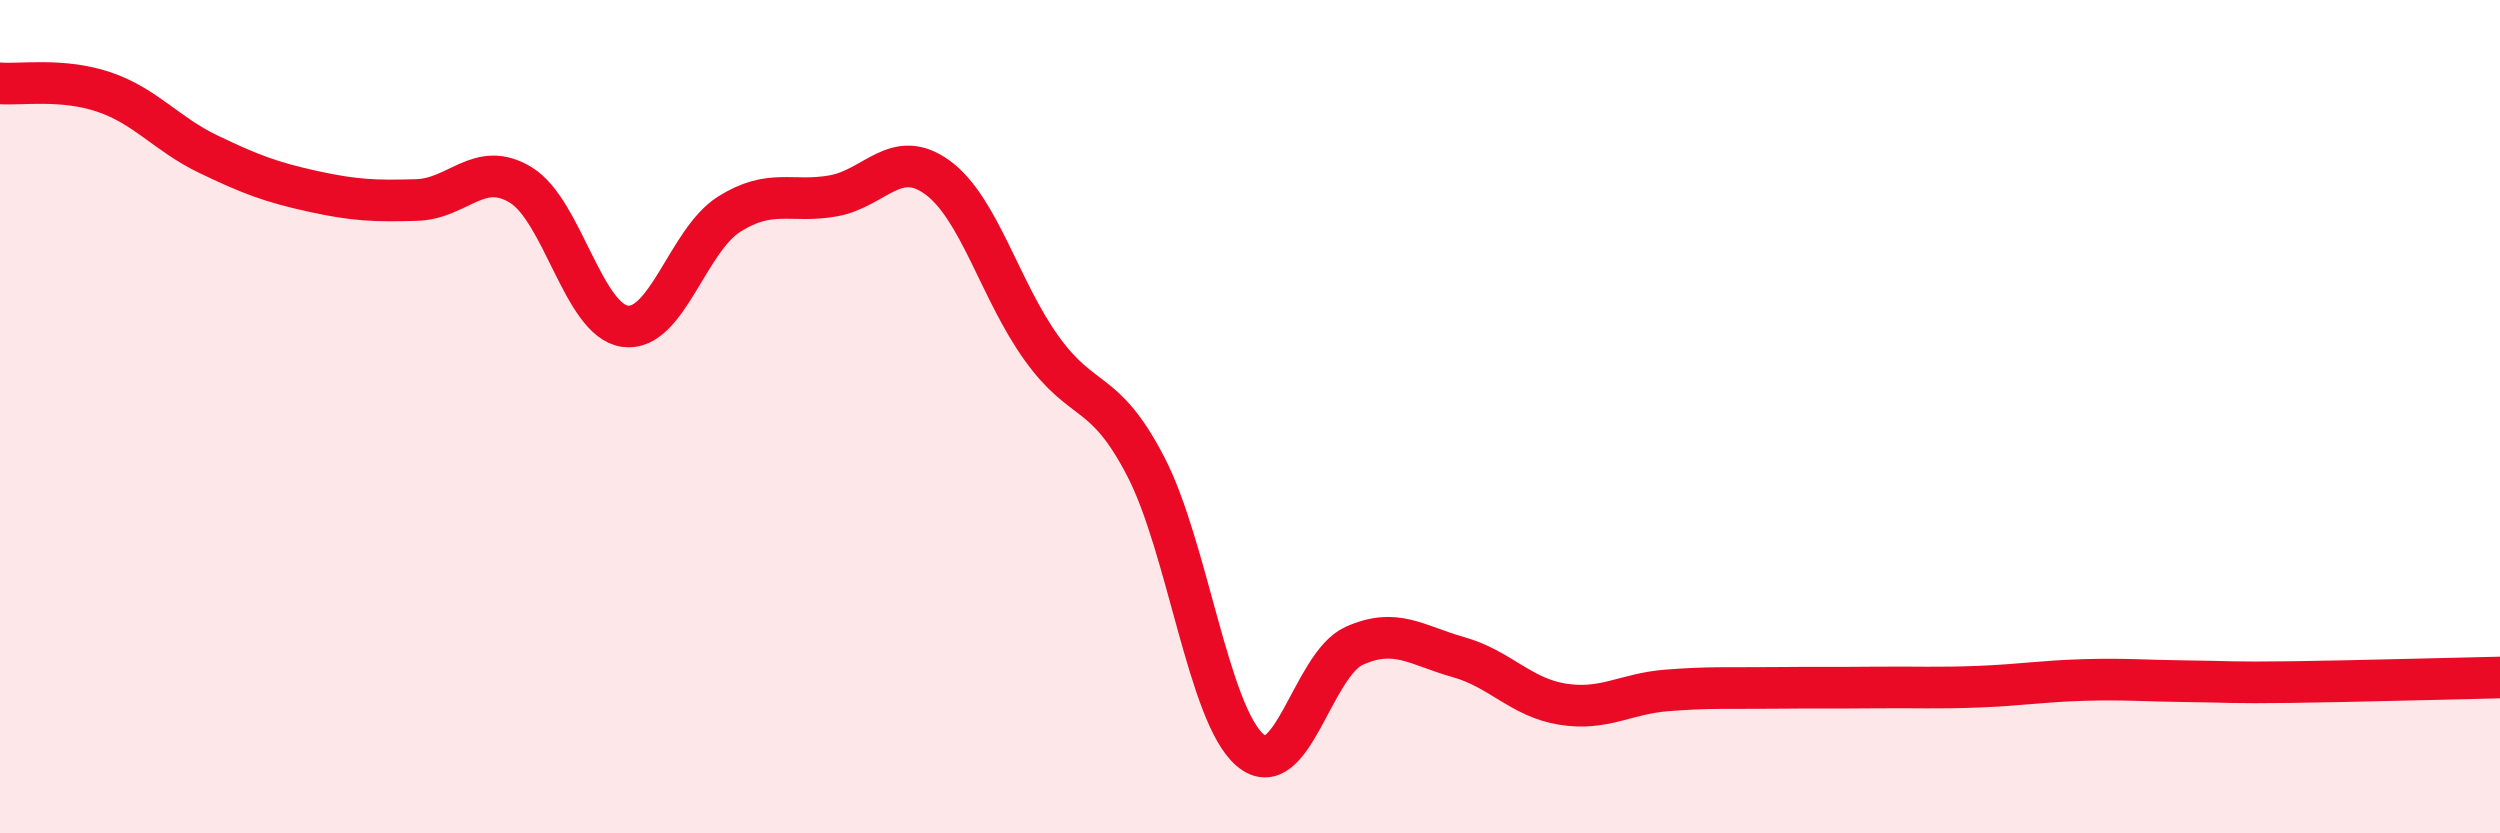
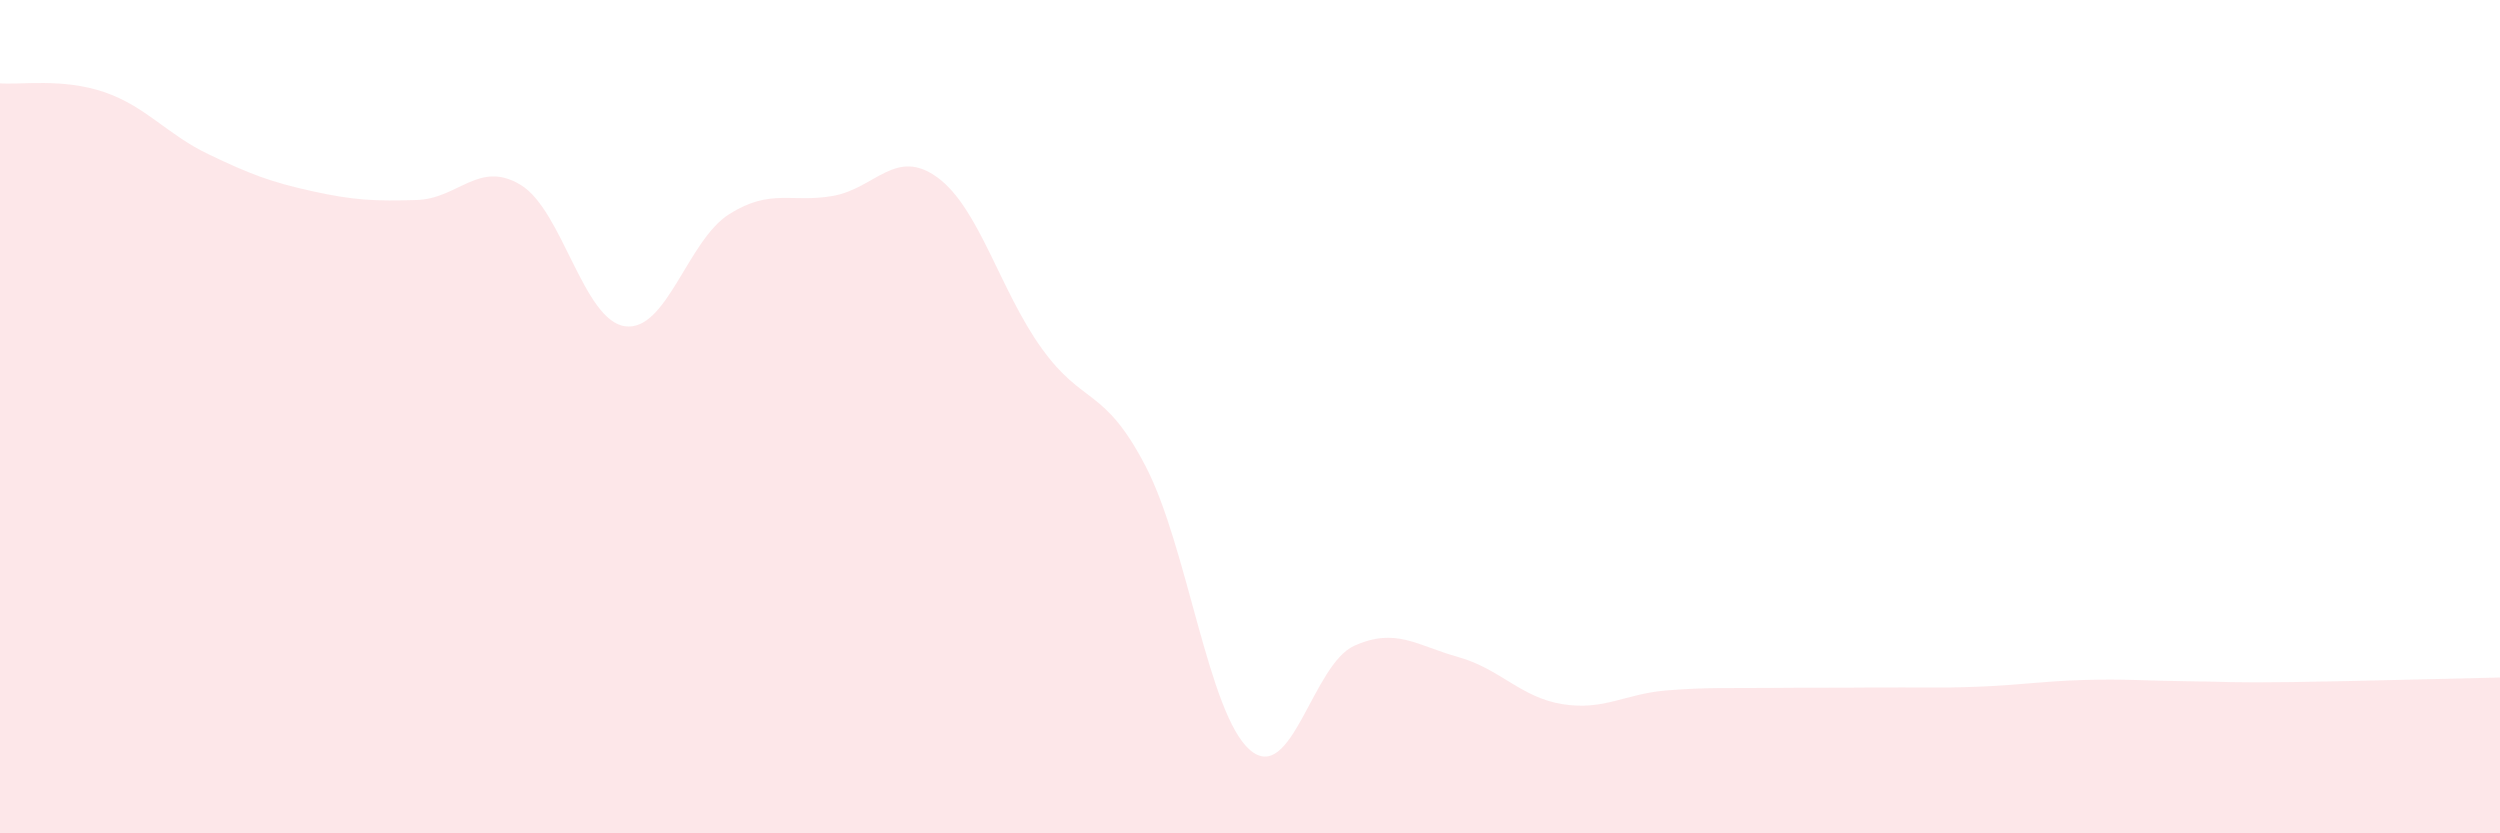
<svg xmlns="http://www.w3.org/2000/svg" width="60" height="20" viewBox="0 0 60 20">
  <path d="M 0,2 C 0.5,2.04 1.5,1.87 2.5,2.21 C 3.5,2.55 4,3.22 5,3.7 C 6,4.18 6.5,4.37 7.5,4.59 C 8.5,4.81 9,4.83 10,4.8 C 11,4.77 11.5,3.83 12.5,4.44 C 13.5,5.05 14,7.69 15,7.83 C 16,7.97 16.5,5.77 17.5,5.14 C 18.5,4.51 19,4.88 20,4.7 C 21,4.52 21.5,3.53 22.5,4.26 C 23.5,4.99 24,6.97 25,8.36 C 26,9.75 26.5,9.27 27.5,11.2 C 28.5,13.13 29,17.14 30,18 C 31,18.86 31.5,15.95 32.5,15.5 C 33.5,15.05 34,15.49 35,15.77 C 36,16.05 36.5,16.74 37.5,16.9 C 38.5,17.06 39,16.65 40,16.57 C 41,16.49 41.5,16.52 42.5,16.51 C 43.5,16.5 44,16.51 45,16.5 C 46,16.49 46.5,16.52 47.5,16.48 C 48.5,16.44 49,16.35 50,16.32 C 51,16.29 51.5,16.34 52.5,16.35 C 53.5,16.36 53.5,16.39 55,16.37 C 56.5,16.35 59,16.28 60,16.26L60 20L0 20Z" fill="#EB0A25" opacity="0.1" stroke-linecap="round" stroke-linejoin="round" />
-   <path d="M 0,2 C 0.5,2.04 1.5,1.87 2.5,2.21 C 3.5,2.55 4,3.22 5,3.7 C 6,4.18 6.5,4.37 7.5,4.59 C 8.5,4.81 9,4.83 10,4.8 C 11,4.77 11.5,3.83 12.5,4.44 C 13.5,5.05 14,7.69 15,7.83 C 16,7.97 16.5,5.77 17.5,5.14 C 18.5,4.51 19,4.88 20,4.7 C 21,4.52 21.5,3.53 22.5,4.26 C 23.5,4.99 24,6.97 25,8.36 C 26,9.75 26.5,9.27 27.5,11.2 C 28.5,13.13 29,17.14 30,18 C 31,18.86 31.5,15.95 32.5,15.5 C 33.5,15.05 34,15.49 35,15.77 C 36,16.05 36.5,16.74 37.5,16.9 C 38.5,17.06 39,16.65 40,16.57 C 41,16.49 41.5,16.52 42.5,16.51 C 43.5,16.5 44,16.51 45,16.5 C 46,16.49 46.5,16.52 47.5,16.48 C 48.5,16.44 49,16.35 50,16.32 C 51,16.29 51.5,16.34 52.5,16.35 C 53.5,16.36 53.5,16.39 55,16.37 C 56.5,16.35 59,16.28 60,16.26" stroke="#EB0A25" stroke-width="1" fill="none" stroke-linecap="round" stroke-linejoin="round" />
</svg>